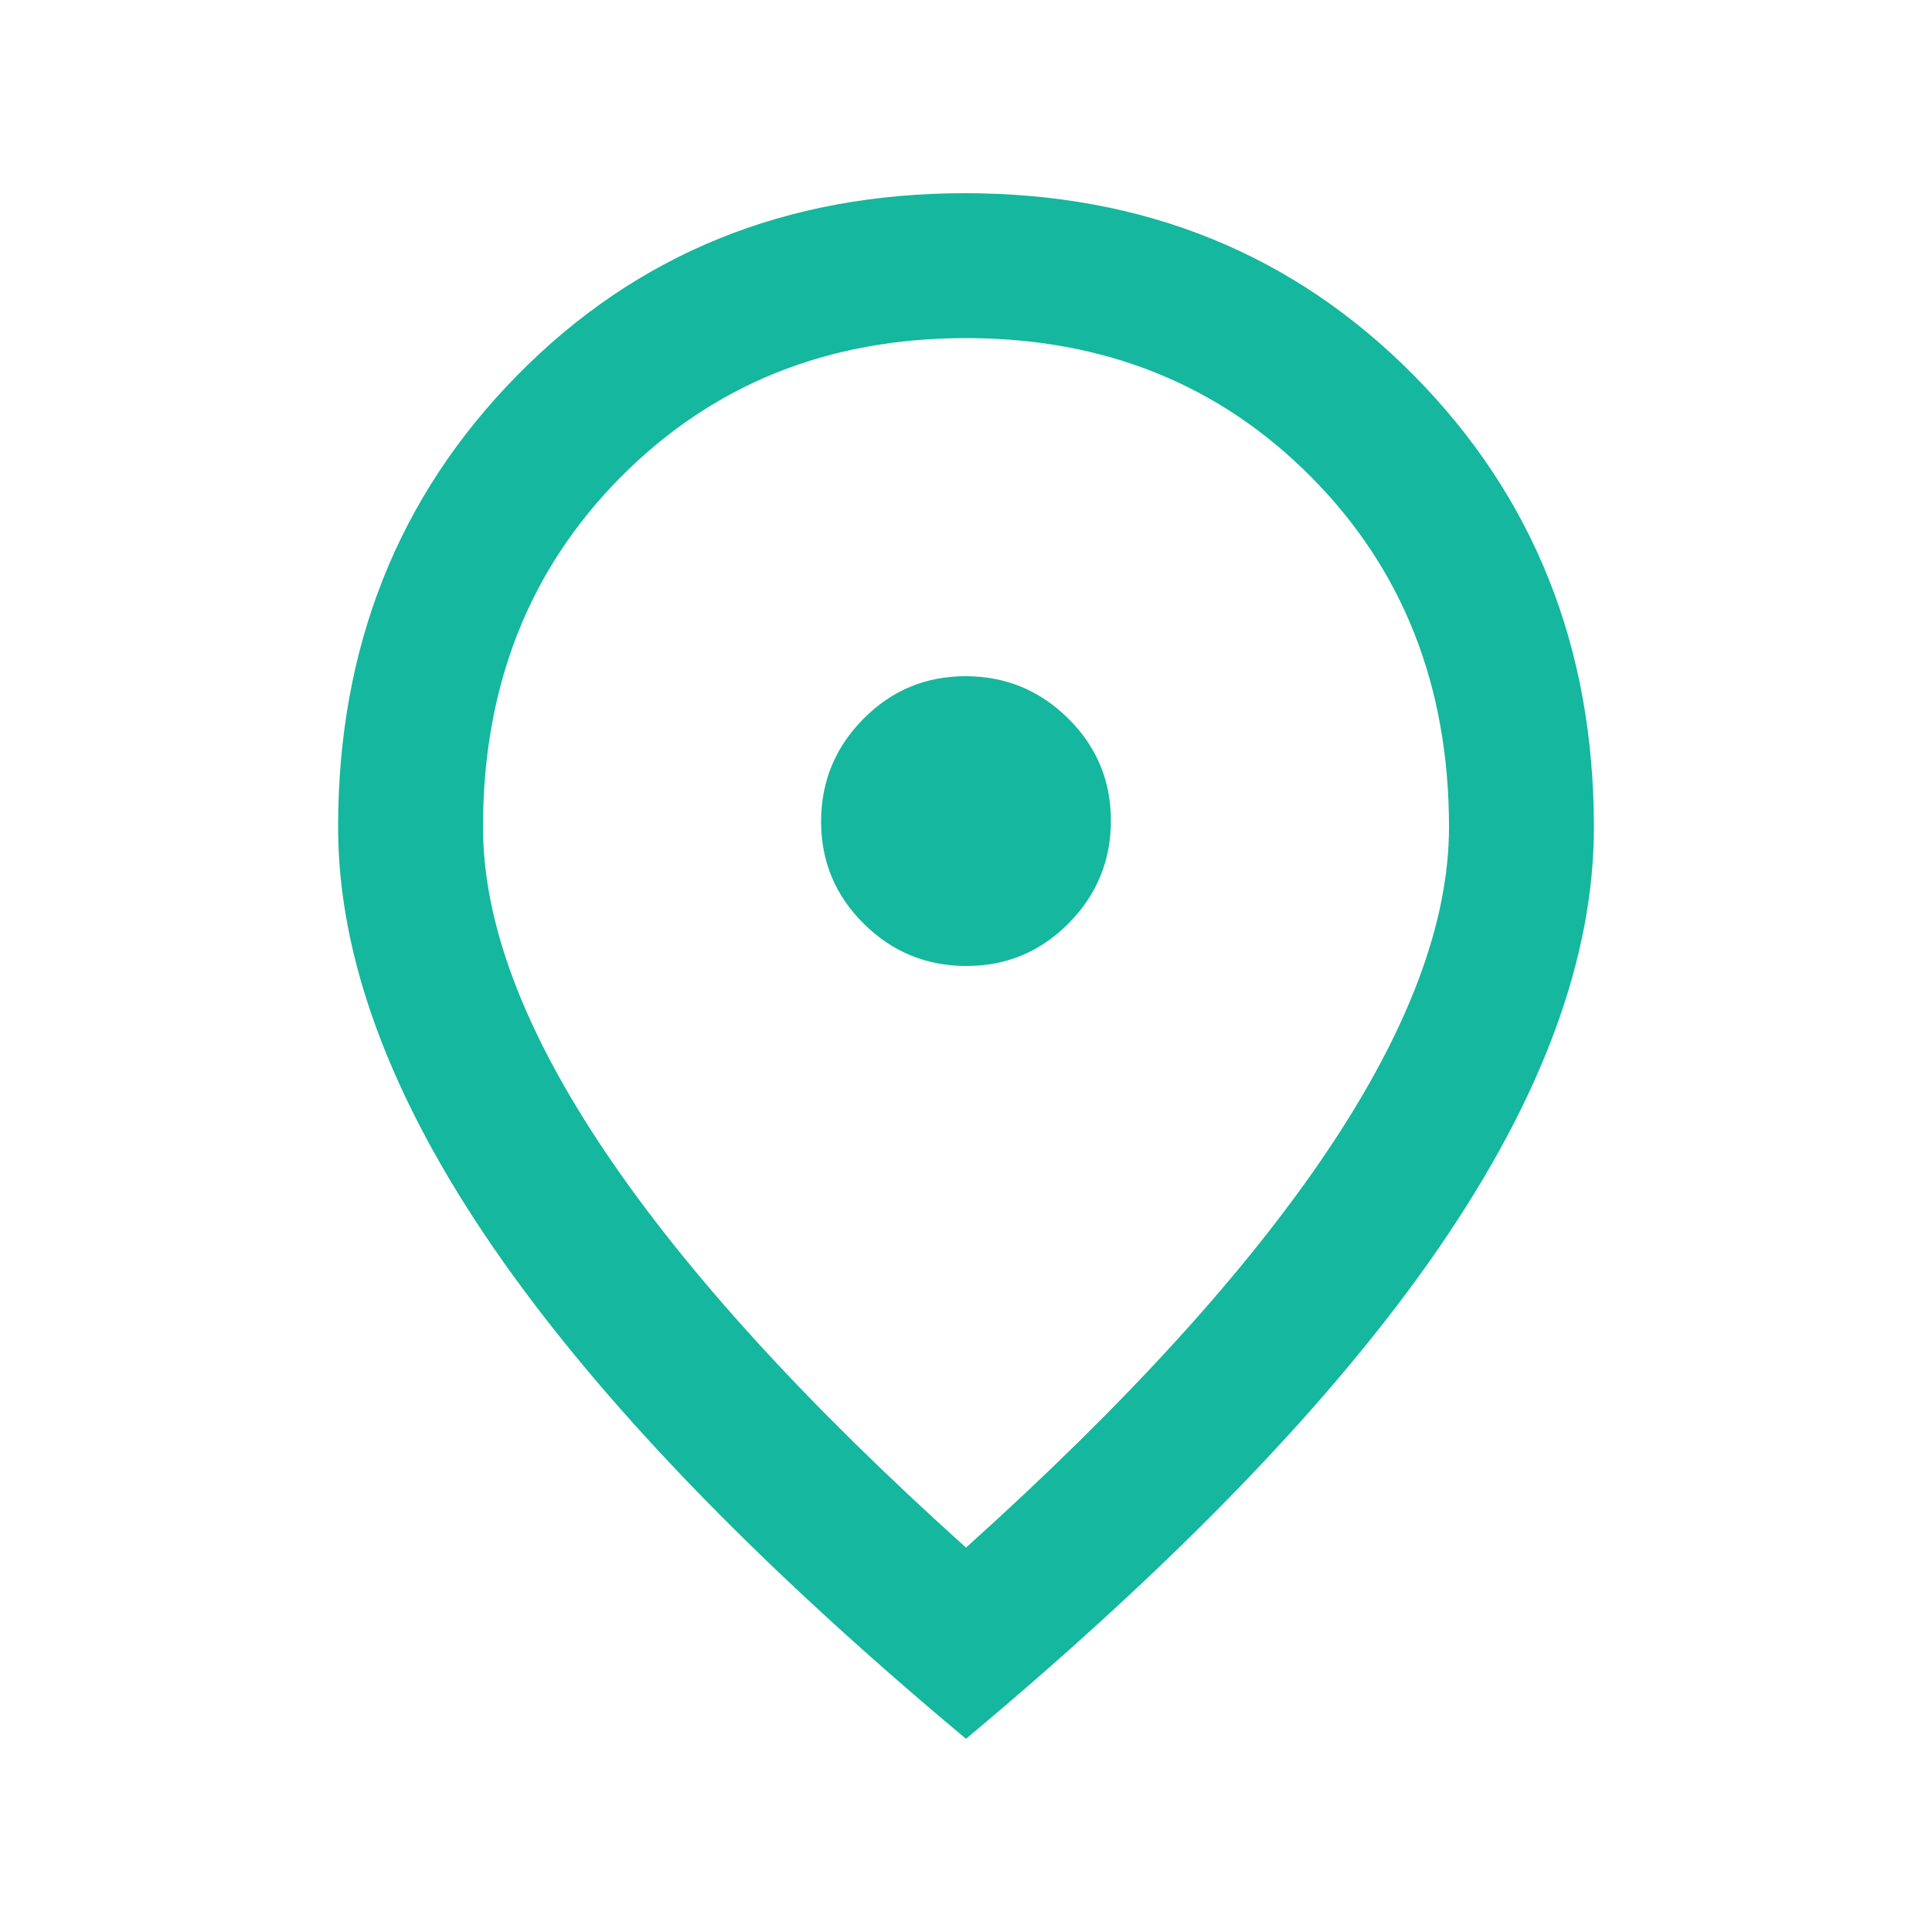
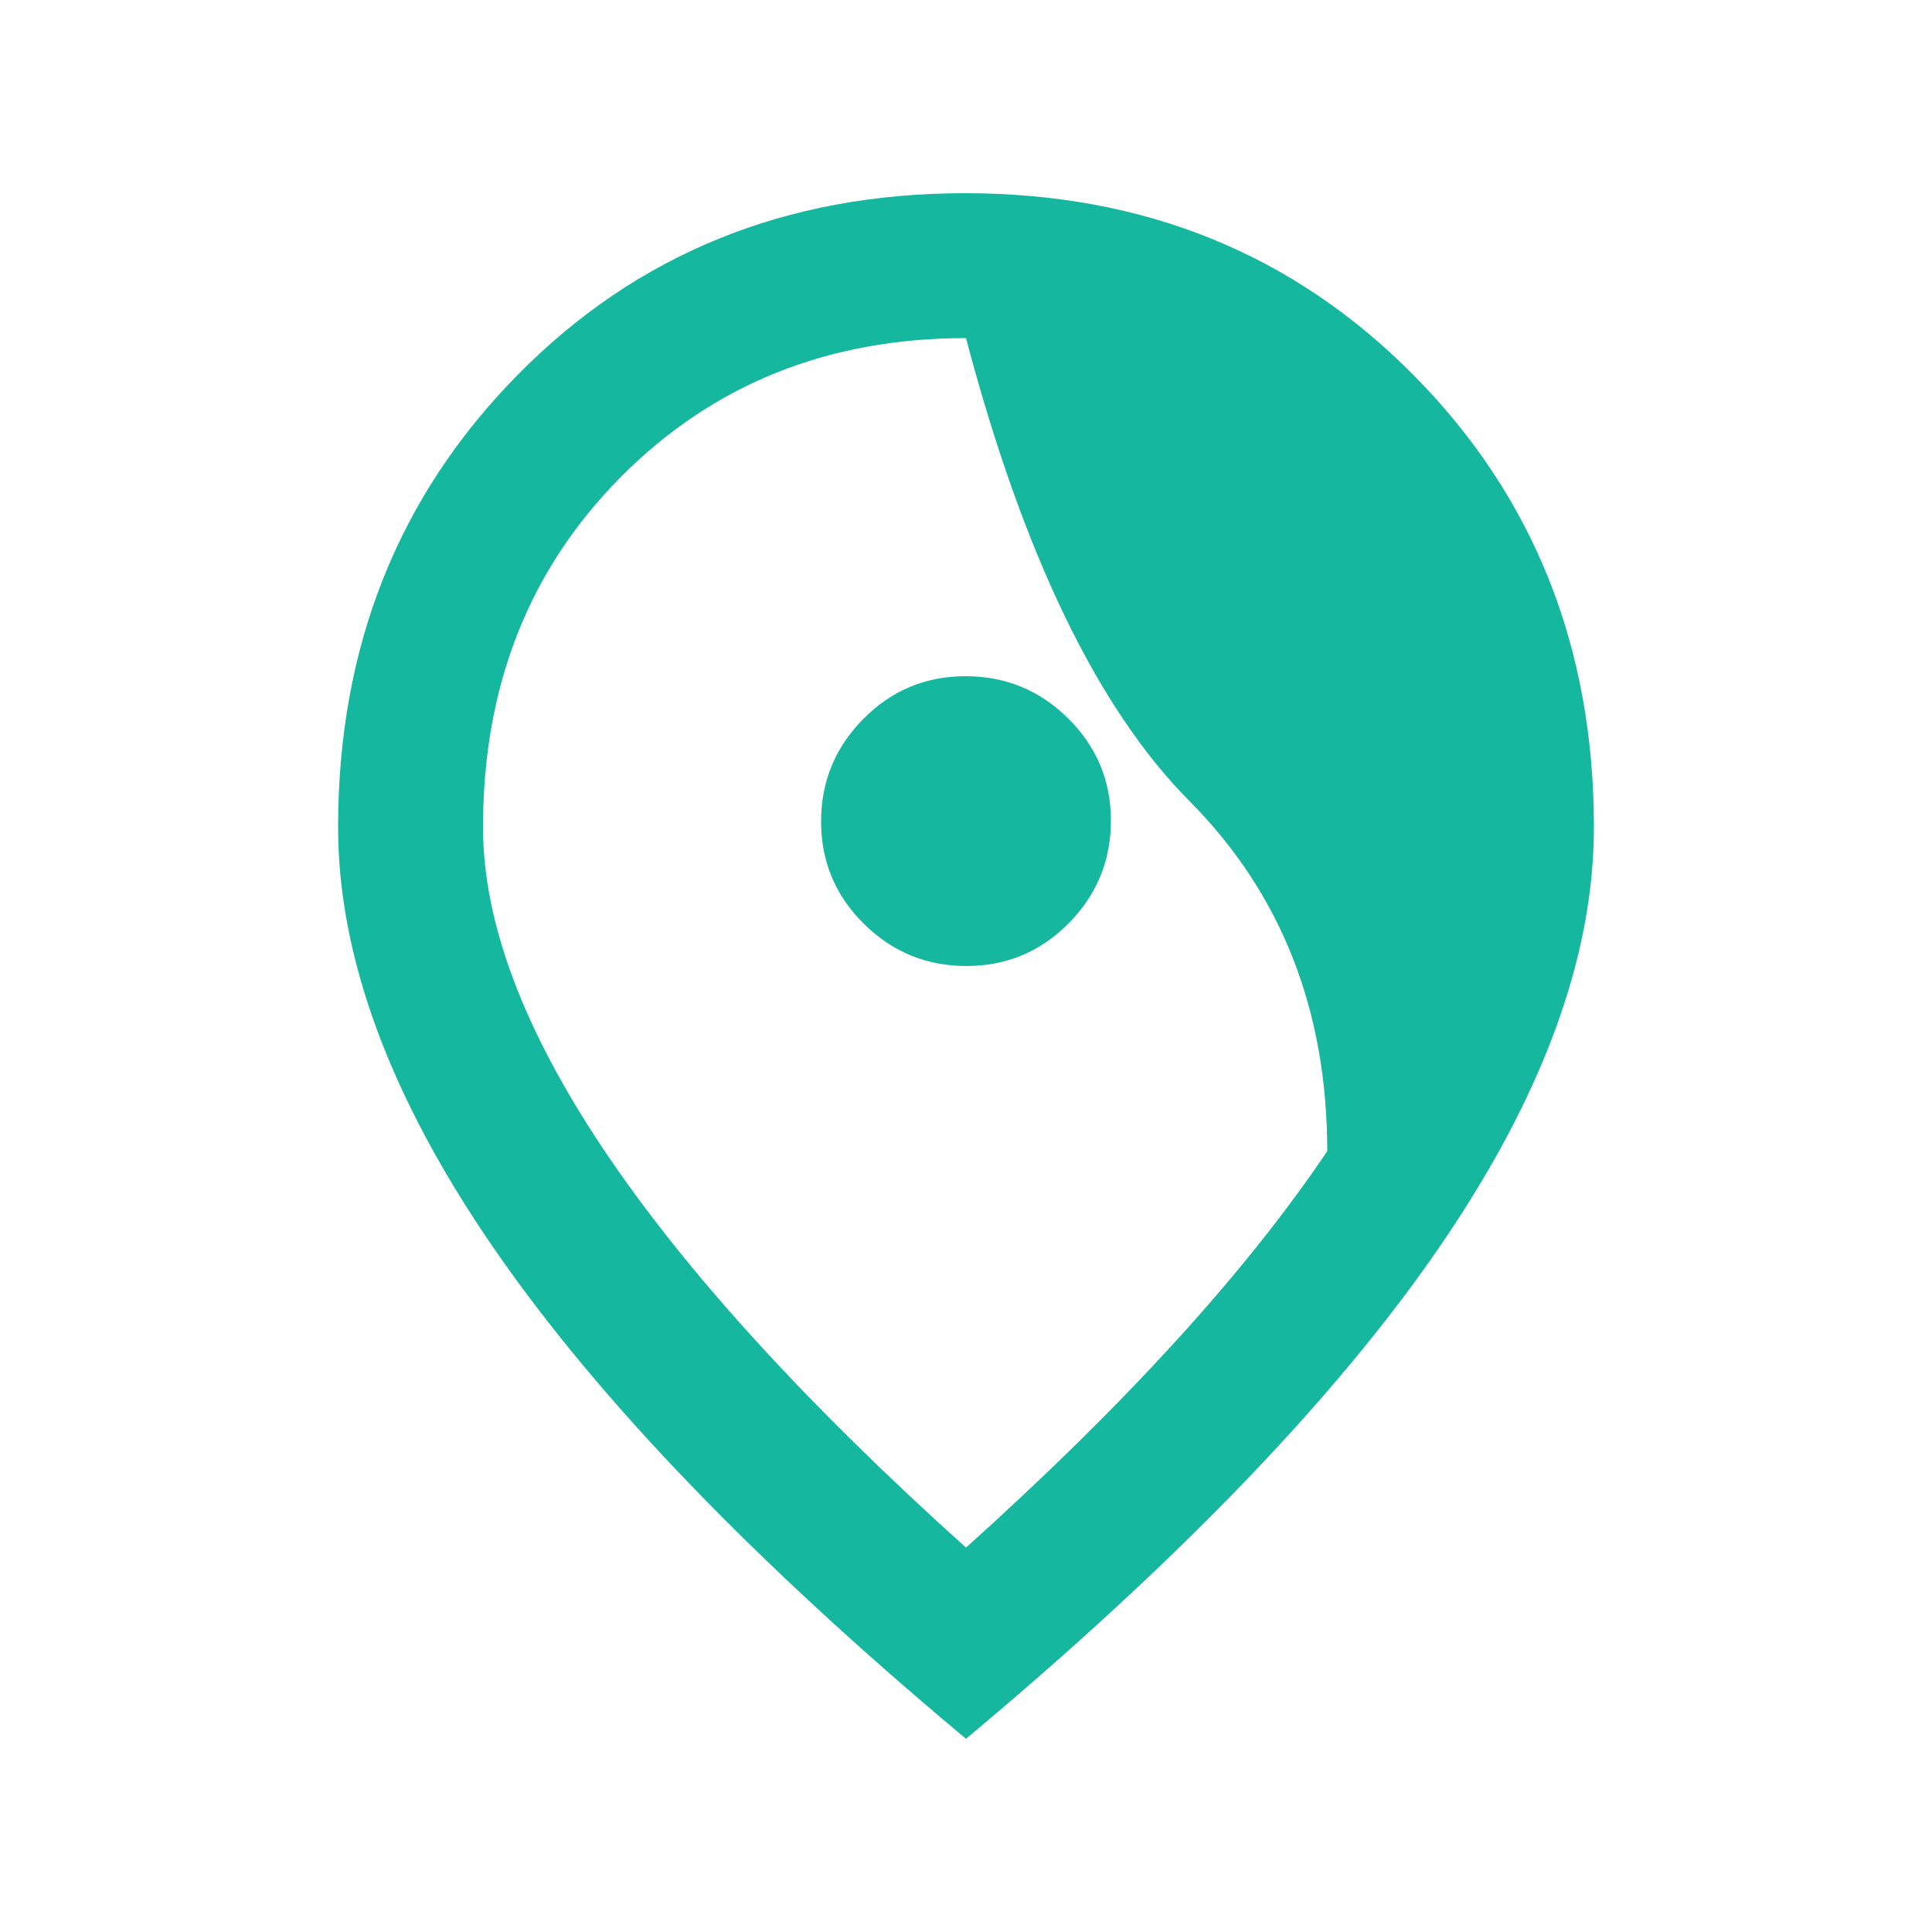
<svg xmlns="http://www.w3.org/2000/svg" height="24" viewBox="0 -960 960 960" width="24">
-   <path fill="#15B79E" d="M480.212-480Q510-480 531-501.212q21-21.213 21-51Q552-582 530.788-603q-21.213-21-51-21Q450-624 429-602.788q-21 21.213-21 51Q408-522 429.212-501q21.213 21 51 21ZM480-191q119-107 179.5-197T720-549q0-105-68.5-174T480-792q-103 0-171.5 69T240-549q0 71 60.5 161T480-191Zm0 95Q323.025-227.108 245.512-339.554 168-452 168-549q0-134 89-224.5T479.5-864q133.5 0 223 90.5T792-549q0 97-77 209T480-96Zm0-456Z" />
+   <path fill="#15B79E" d="M480.212-480Q510-480 531-501.212q21-21.213 21-51Q552-582 530.788-603q-21.213-21-51-21Q450-624 429-602.788q-21 21.213-21 51Q408-522 429.212-501q21.213 21 51 21ZM480-191q119-107 179.5-197q0-105-68.5-174T480-792q-103 0-171.5 69T240-549q0 71 60.5 161T480-191Zm0 95Q323.025-227.108 245.512-339.554 168-452 168-549q0-134 89-224.5T479.5-864q133.5 0 223 90.5T792-549q0 97-77 209T480-96Zm0-456Z" />
</svg>